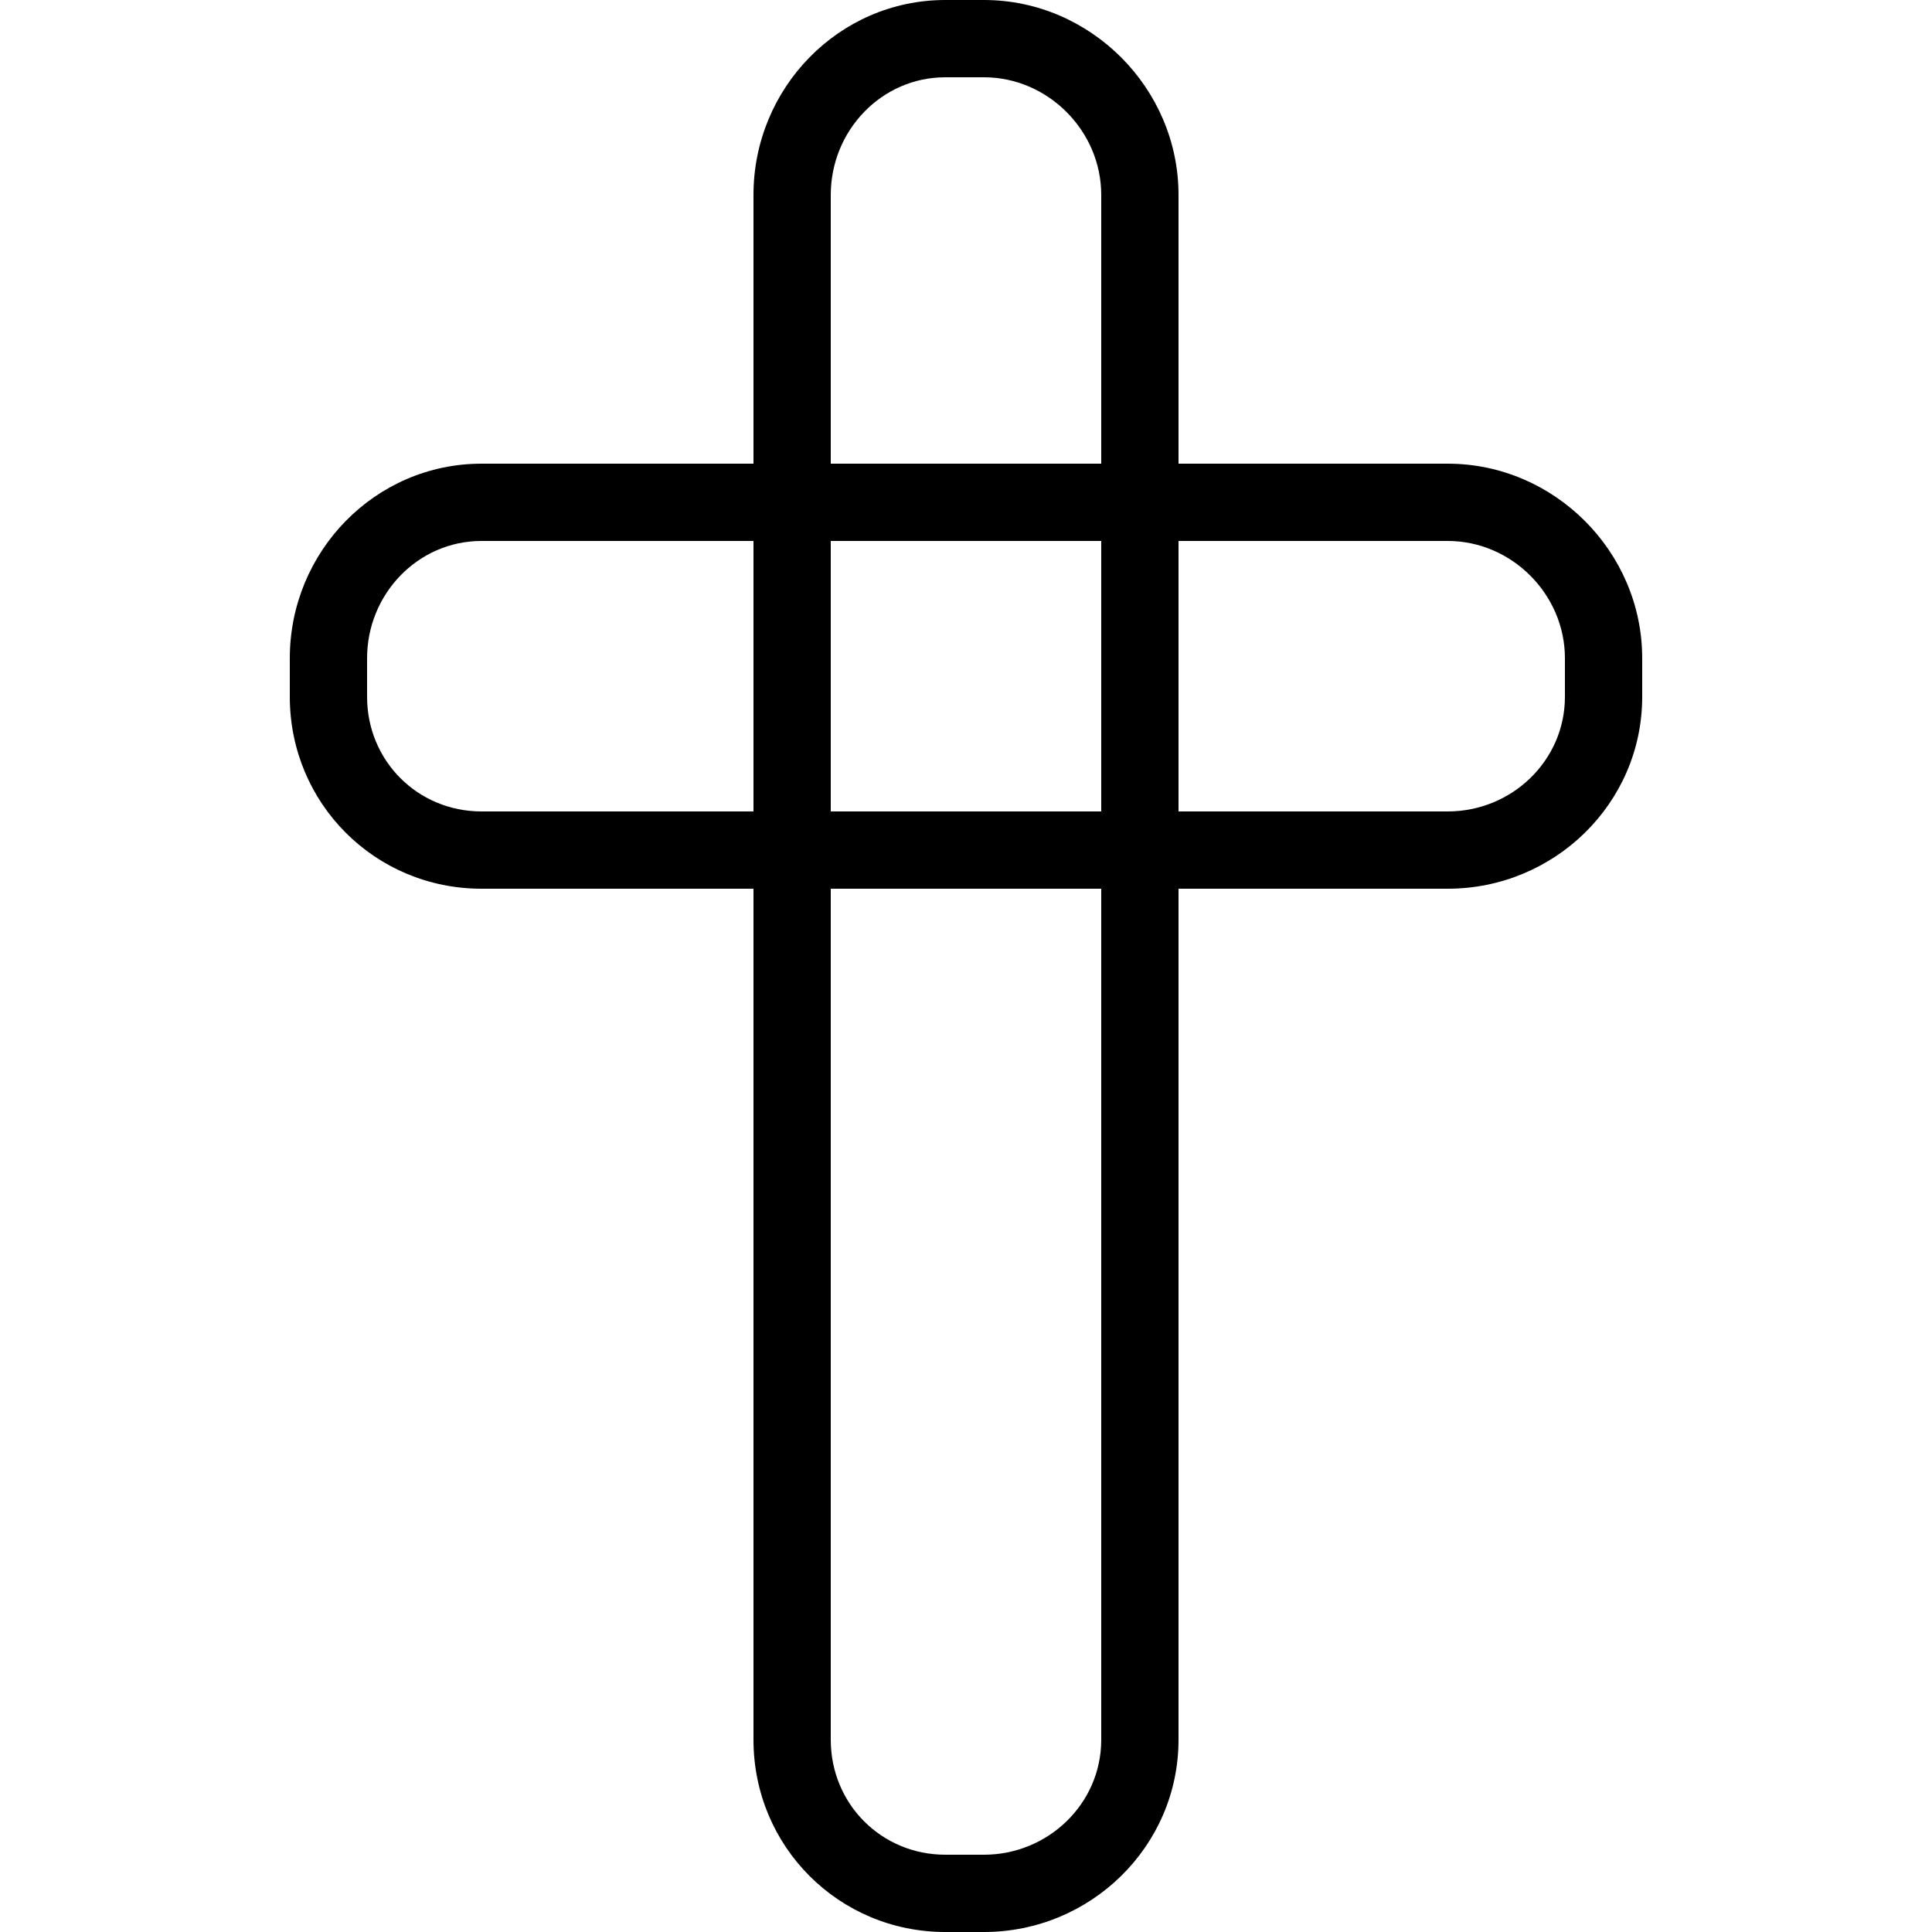
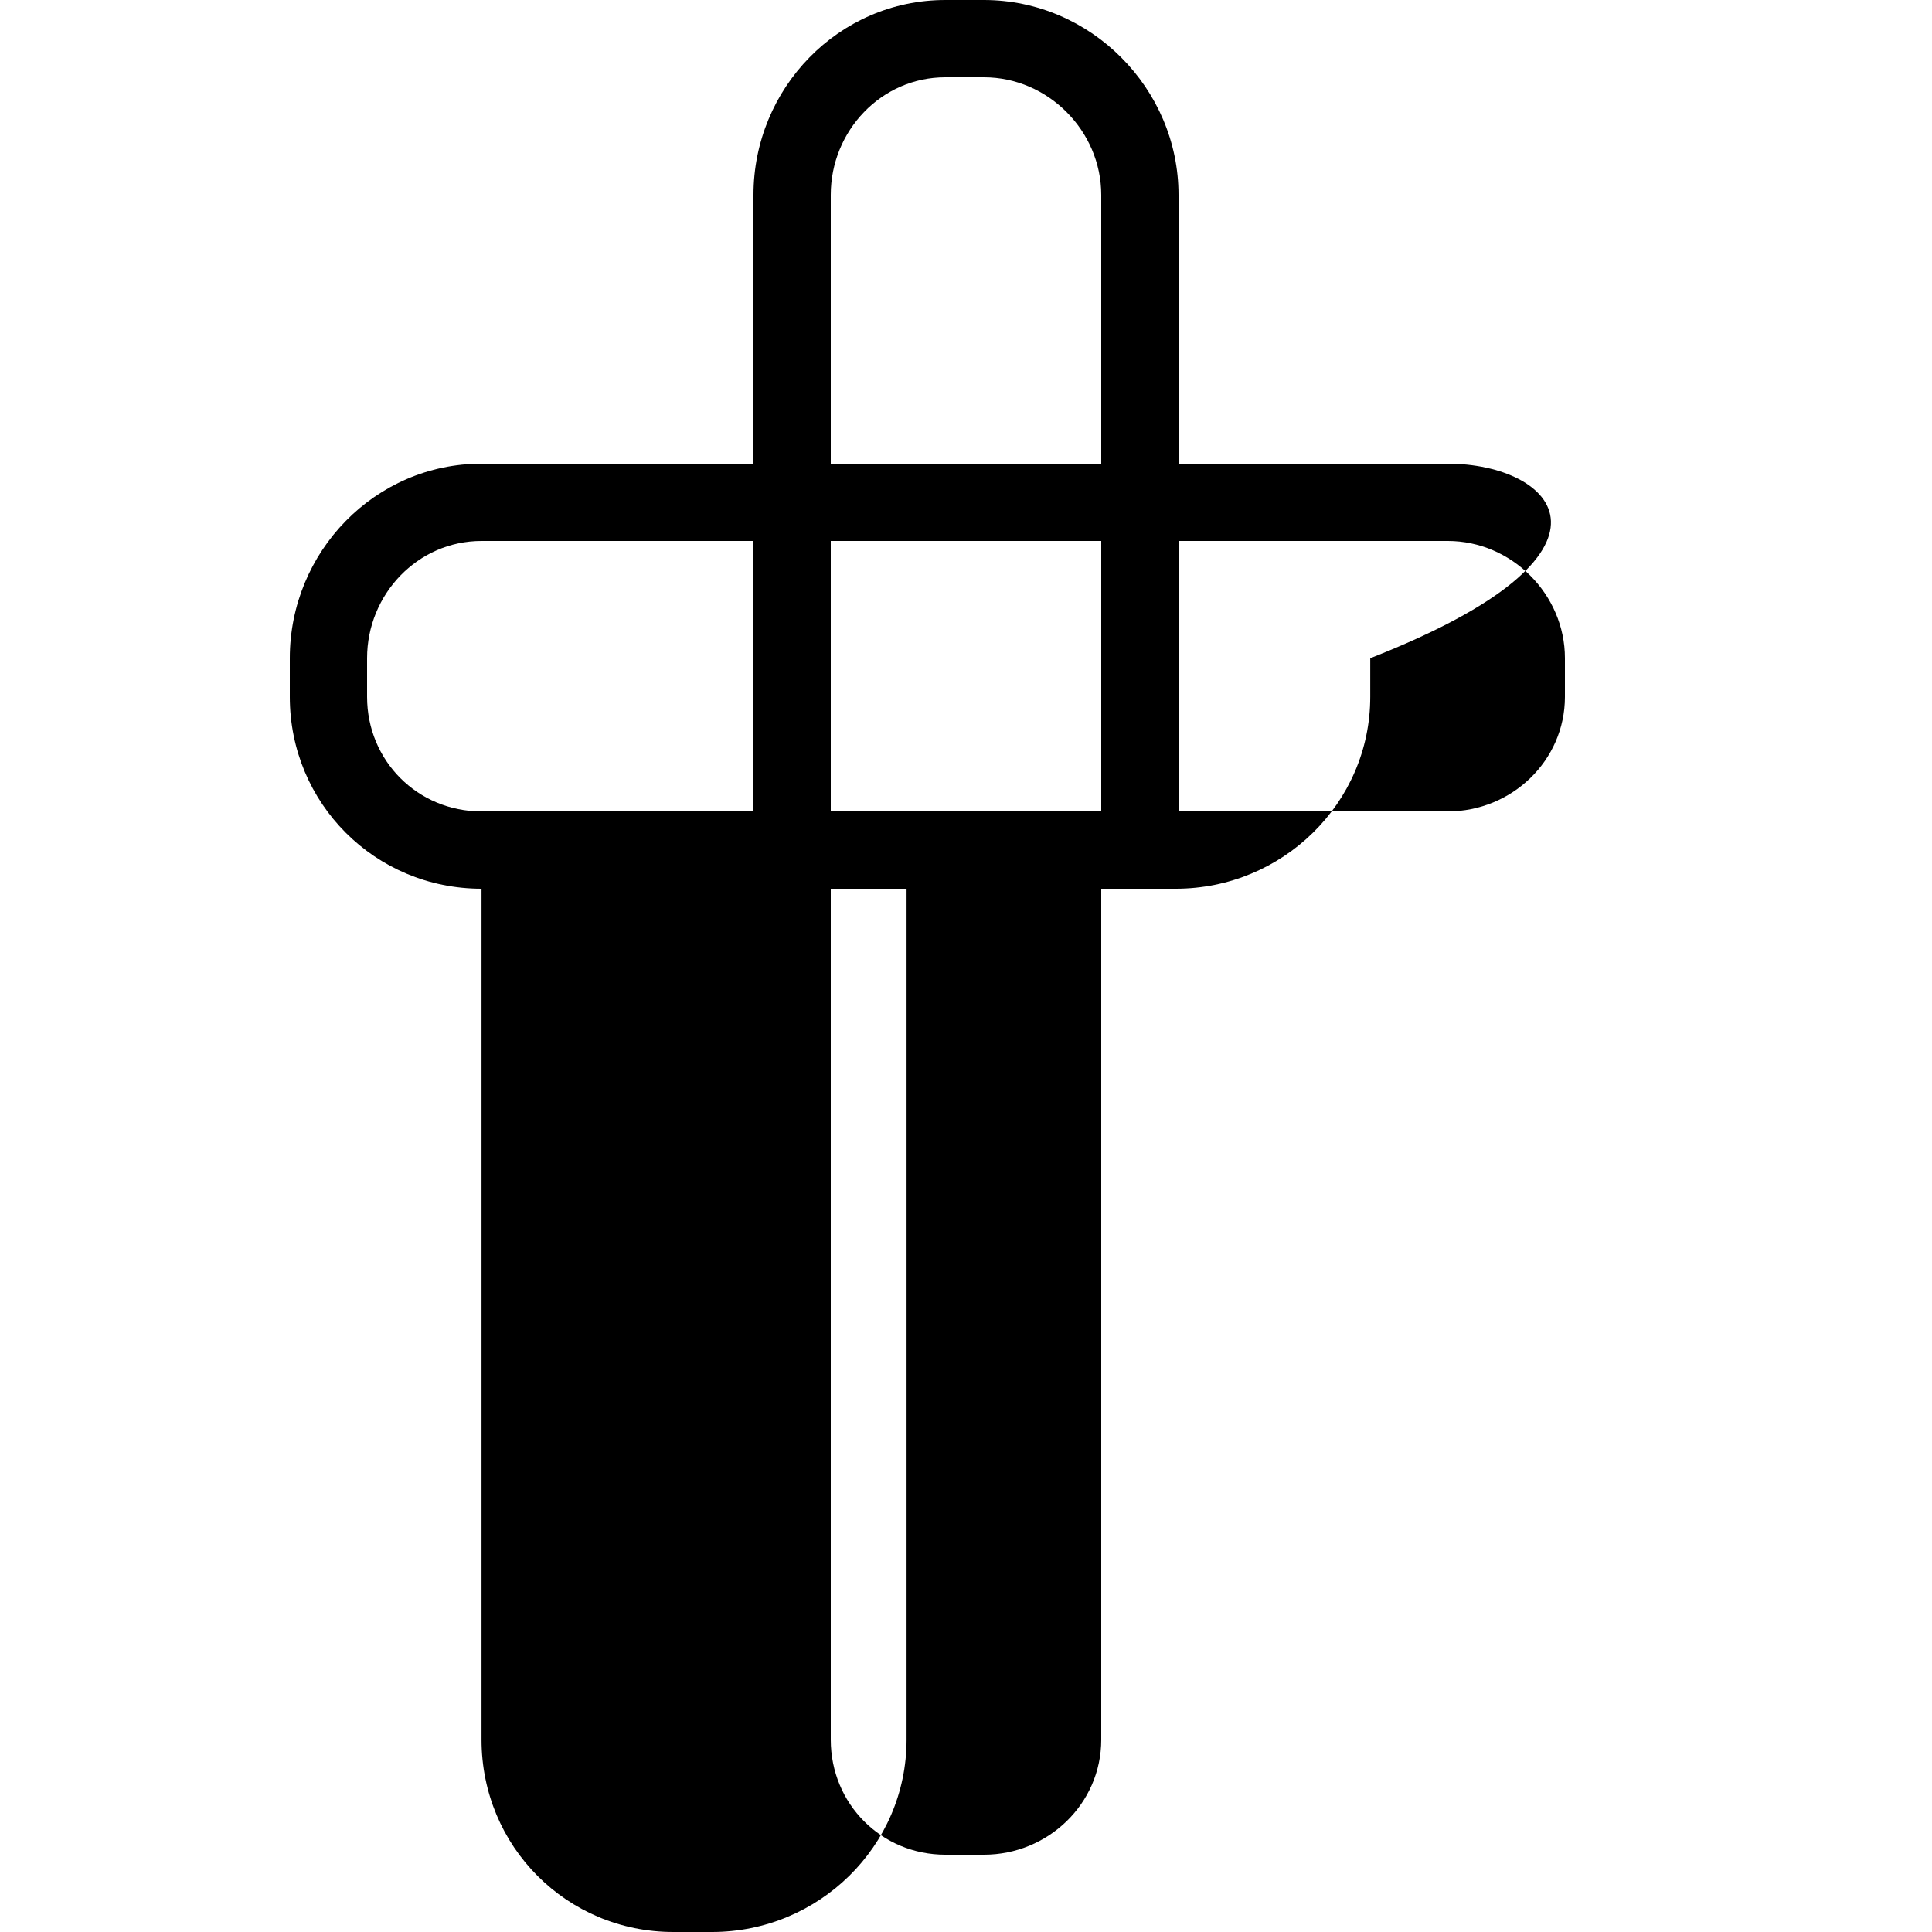
<svg xmlns="http://www.w3.org/2000/svg" fill="#000000" height="800px" width="800px" version="1.1" id="Layer_1" viewBox="0 0 512 512" xml:space="preserve">
  <g>
    <g>
-       <path d="M383.67,122.88h-71.35V51.65C312.32,23.365,288.99,0,260.76,0h-10.24c-28.23,0-50.84,23.365-50.84,51.65v71.23h-72.07    c-28.22,0-50.81,23.32-50.81,51.55v10.24c0,28.23,22.59,50.85,50.81,50.85h72.07v225.53c0,28.285,22.61,50.95,50.84,50.95h10.24    c28.23,0,51.56-22.665,51.56-50.95V235.52h71.35c28.22,0,51.53-22.62,51.53-50.85v-10.24C435.2,146.2,411.89,122.88,383.67,122.88    z M199.68,215.04h-72.07c-16.92,0-30.33-13.43-30.33-30.37v-10.24c0-16.94,13.41-31.07,30.33-31.07h72.07V215.04z M291.84,461.05    c0,16.995-14.14,30.47-31.08,30.47h-10.24c-16.94,0-30.36-13.475-30.36-30.47V235.52h71.68V461.05z M291.84,215.04h-71.68v-71.68    h71.68V215.04z M291.84,122.88h-71.68V51.65c0-16.995,13.42-31.17,30.36-31.17h10.24c16.94,0,31.08,14.175,31.08,31.17V122.88z     M414.72,184.67c0,16.94-14.13,30.37-31.05,30.37h-71.35v-71.68h71.35c16.92,0,31.05,14.13,31.05,31.07V184.67z" />
+       <path d="M383.67,122.88h-71.35V51.65C312.32,23.365,288.99,0,260.76,0h-10.24c-28.23,0-50.84,23.365-50.84,51.65v71.23h-72.07    c-28.22,0-50.81,23.32-50.81,51.55v10.24c0,28.23,22.59,50.85,50.81,50.85v225.53c0,28.285,22.61,50.95,50.84,50.95h10.24    c28.23,0,51.56-22.665,51.56-50.95V235.52h71.35c28.22,0,51.53-22.62,51.53-50.85v-10.24C435.2,146.2,411.89,122.88,383.67,122.88    z M199.68,215.04h-72.07c-16.92,0-30.33-13.43-30.33-30.37v-10.24c0-16.94,13.41-31.07,30.33-31.07h72.07V215.04z M291.84,461.05    c0,16.995-14.14,30.47-31.08,30.47h-10.24c-16.94,0-30.36-13.475-30.36-30.47V235.52h71.68V461.05z M291.84,215.04h-71.68v-71.68    h71.68V215.04z M291.84,122.88h-71.68V51.65c0-16.995,13.42-31.17,30.36-31.17h10.24c16.94,0,31.08,14.175,31.08,31.17V122.88z     M414.72,184.67c0,16.94-14.13,30.37-31.05,30.37h-71.35v-71.68h71.35c16.92,0,31.05,14.13,31.05,31.07V184.67z" />
    </g>
  </g>
</svg>